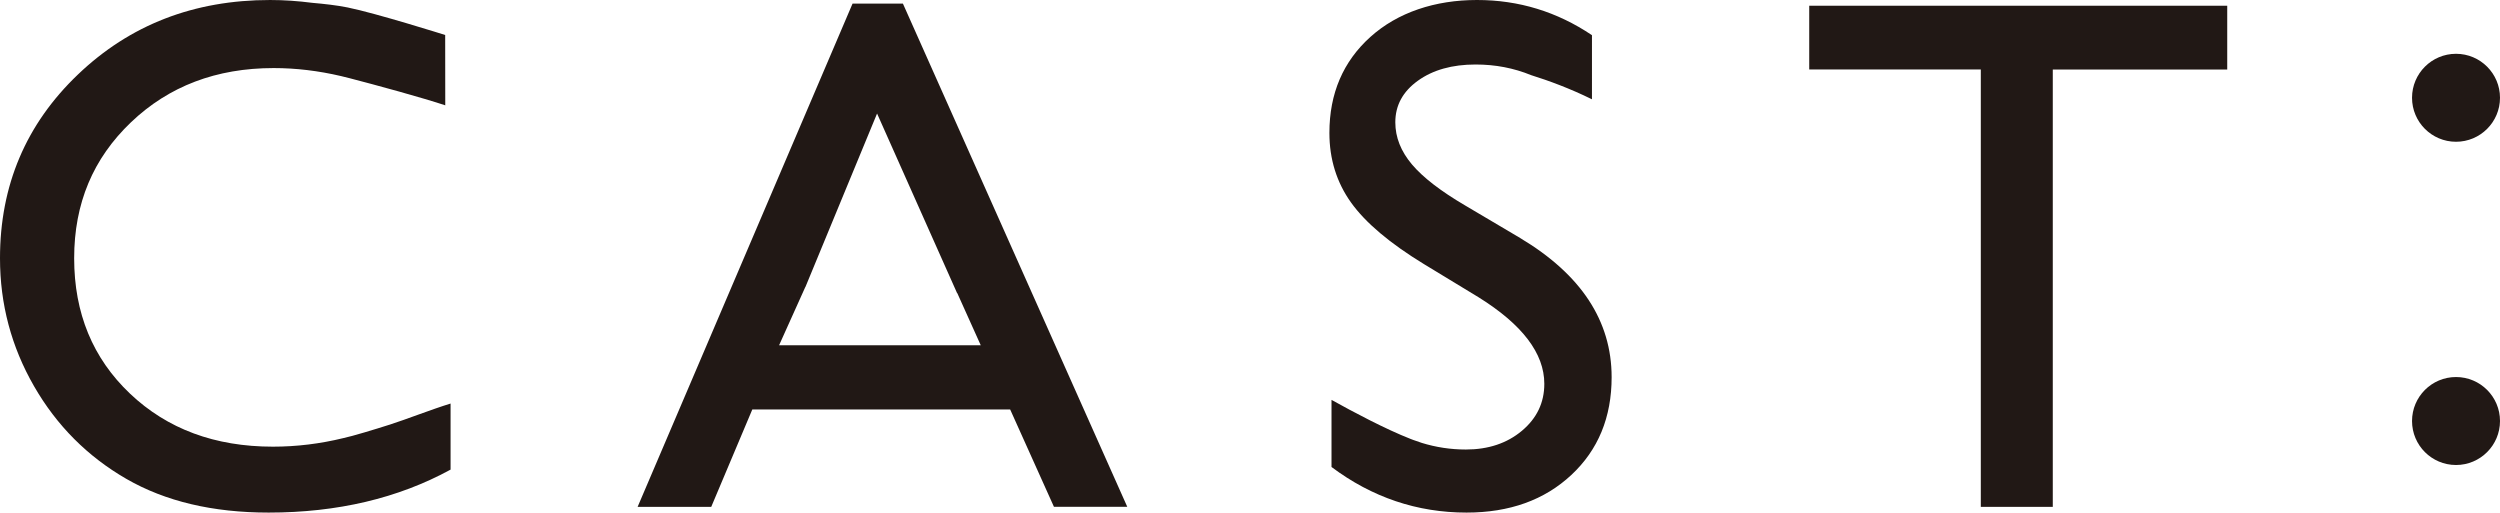
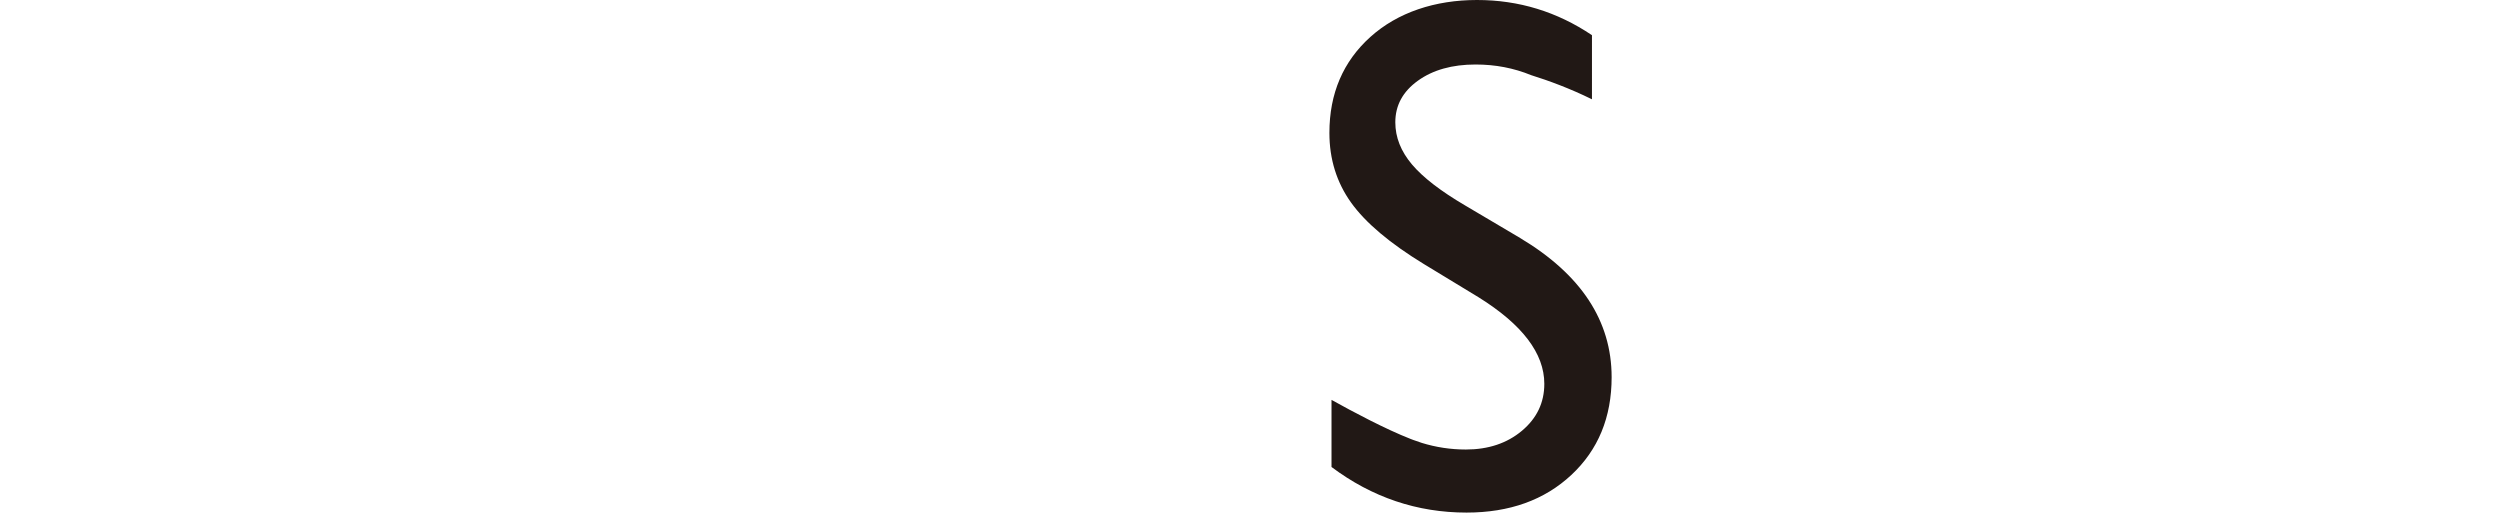
<svg xmlns="http://www.w3.org/2000/svg" id="_レイヤー_2" data-name="レイヤー 2" viewBox="0 0 639.46 131.11">
  <defs>
    <style>
      .cls-1 {
        fill: #211815;
        stroke-width: 0px;
      }
    </style>
  </defs>
  <g id="_修正前" data-name="修正前">
    <g>
-       <path class="cls-1" d="M462.77,1.47h106.92v16.31h-44.62v111.87h-18.41V17.77h-43.89V1.47Z" />
-       <path class="cls-1" d="M269.59,129.64h18.75L230.95.92h-12.88l-54.98,128.73h18.83l10.51-24.92h65.95l11.21,24.92ZM206,73.44l18.34-44.4,20.46,45.92h.05s6.01,13.35,6.01,13.35h-51.58l6.7-14.88h.02Z" />
-       <path class="cls-1" d="M99.6,108.64c-3.57,1.15-9.59,2.97-11.74,3.41-5.96,1.46-11.97,2.2-18.04,2.2-14.84,0-27.03-4.52-36.56-13.56-9.53-9.04-14.29-20.58-14.29-34.63s4.84-25.52,14.52-34.77c9.68-9.25,21.85-13.88,36.51-13.88,5.69,0,11.44.69,17.24,2.05.5.12,1.91.47,2.14.53,2.98.78,8.28,2.18,12.68,3.42,4.57,1.28,9.19,2.64,11.83,3.53l-.02-17.99s-17.7-5.58-24.98-7.05c-2.78-.56-6.07-.92-8.95-1.17-3.72-.48-7.33-.73-10.85-.73-19.49,0-35.87,6.35-49.16,19.06C6.64,31.76,0,47.43,0,66.06c0,11.73,2.9,22.63,8.7,32.71,5.8,10.08,13.68,17.99,23.64,23.73,9.96,5.74,22.08,8.61,36.37,8.61,17.59,0,33.11-3.66,46.54-10.99v-16.9c-5.03,1.55-11.03,3.94-15.66,5.43Z" />
      <path class="cls-1" d="M388.82,60.87l-14-8.28c-6.28-3.68-10.84-7.19-13.67-10.54-2.83-3.35-4.25-6.94-4.25-10.77,0-4.32,1.92-7.86,5.77-10.63,3.85-2.77,8.77-4.15,14.75-4.15,5.1,0,9.78.91,14.24,2.73,4.42,1.38,9.9,3.39,15.54,6.17V9c-8.92-6-18.72-9-29.41-9s-20.27,3.15-27.26,9.44c-6.99,6.29-10.49,14.48-10.49,24.55,0,6.72,1.85,12.66,5.54,17.82,3.69,5.16,9.91,10.41,18.64,15.74l13.93,8.46c11.24,6.99,16.86,14.38,16.86,22.17,0,4.81-1.91,8.81-5.73,12.01-3.82,3.2-8.6,4.79-14.34,4.79-3.9,0-7.66-.58-11.29-1.7h0s-.04,0-.05-.02c-.28-.09-1.72-.58-2.17-.75-.22-.08-.43-.16-.65-.25-6.28-2.45-14.74-6.93-20.2-9.98v17.17c10.38,7.77,21.9,11.66,34.54,11.66,10.99,0,19.93-3.21,26.8-9.62,6.87-6.41,10.31-14.75,10.31-25.01,0-14.41-7.81-26.28-23.42-35.61Z" />
-       <circle class="cls-1" cx="628.21" cy="25.01" r="11.25" />
-       <circle class="cls-1" cx="628.21" cy="107.69" r="11.25" />
    </g>
  </g>
</svg>